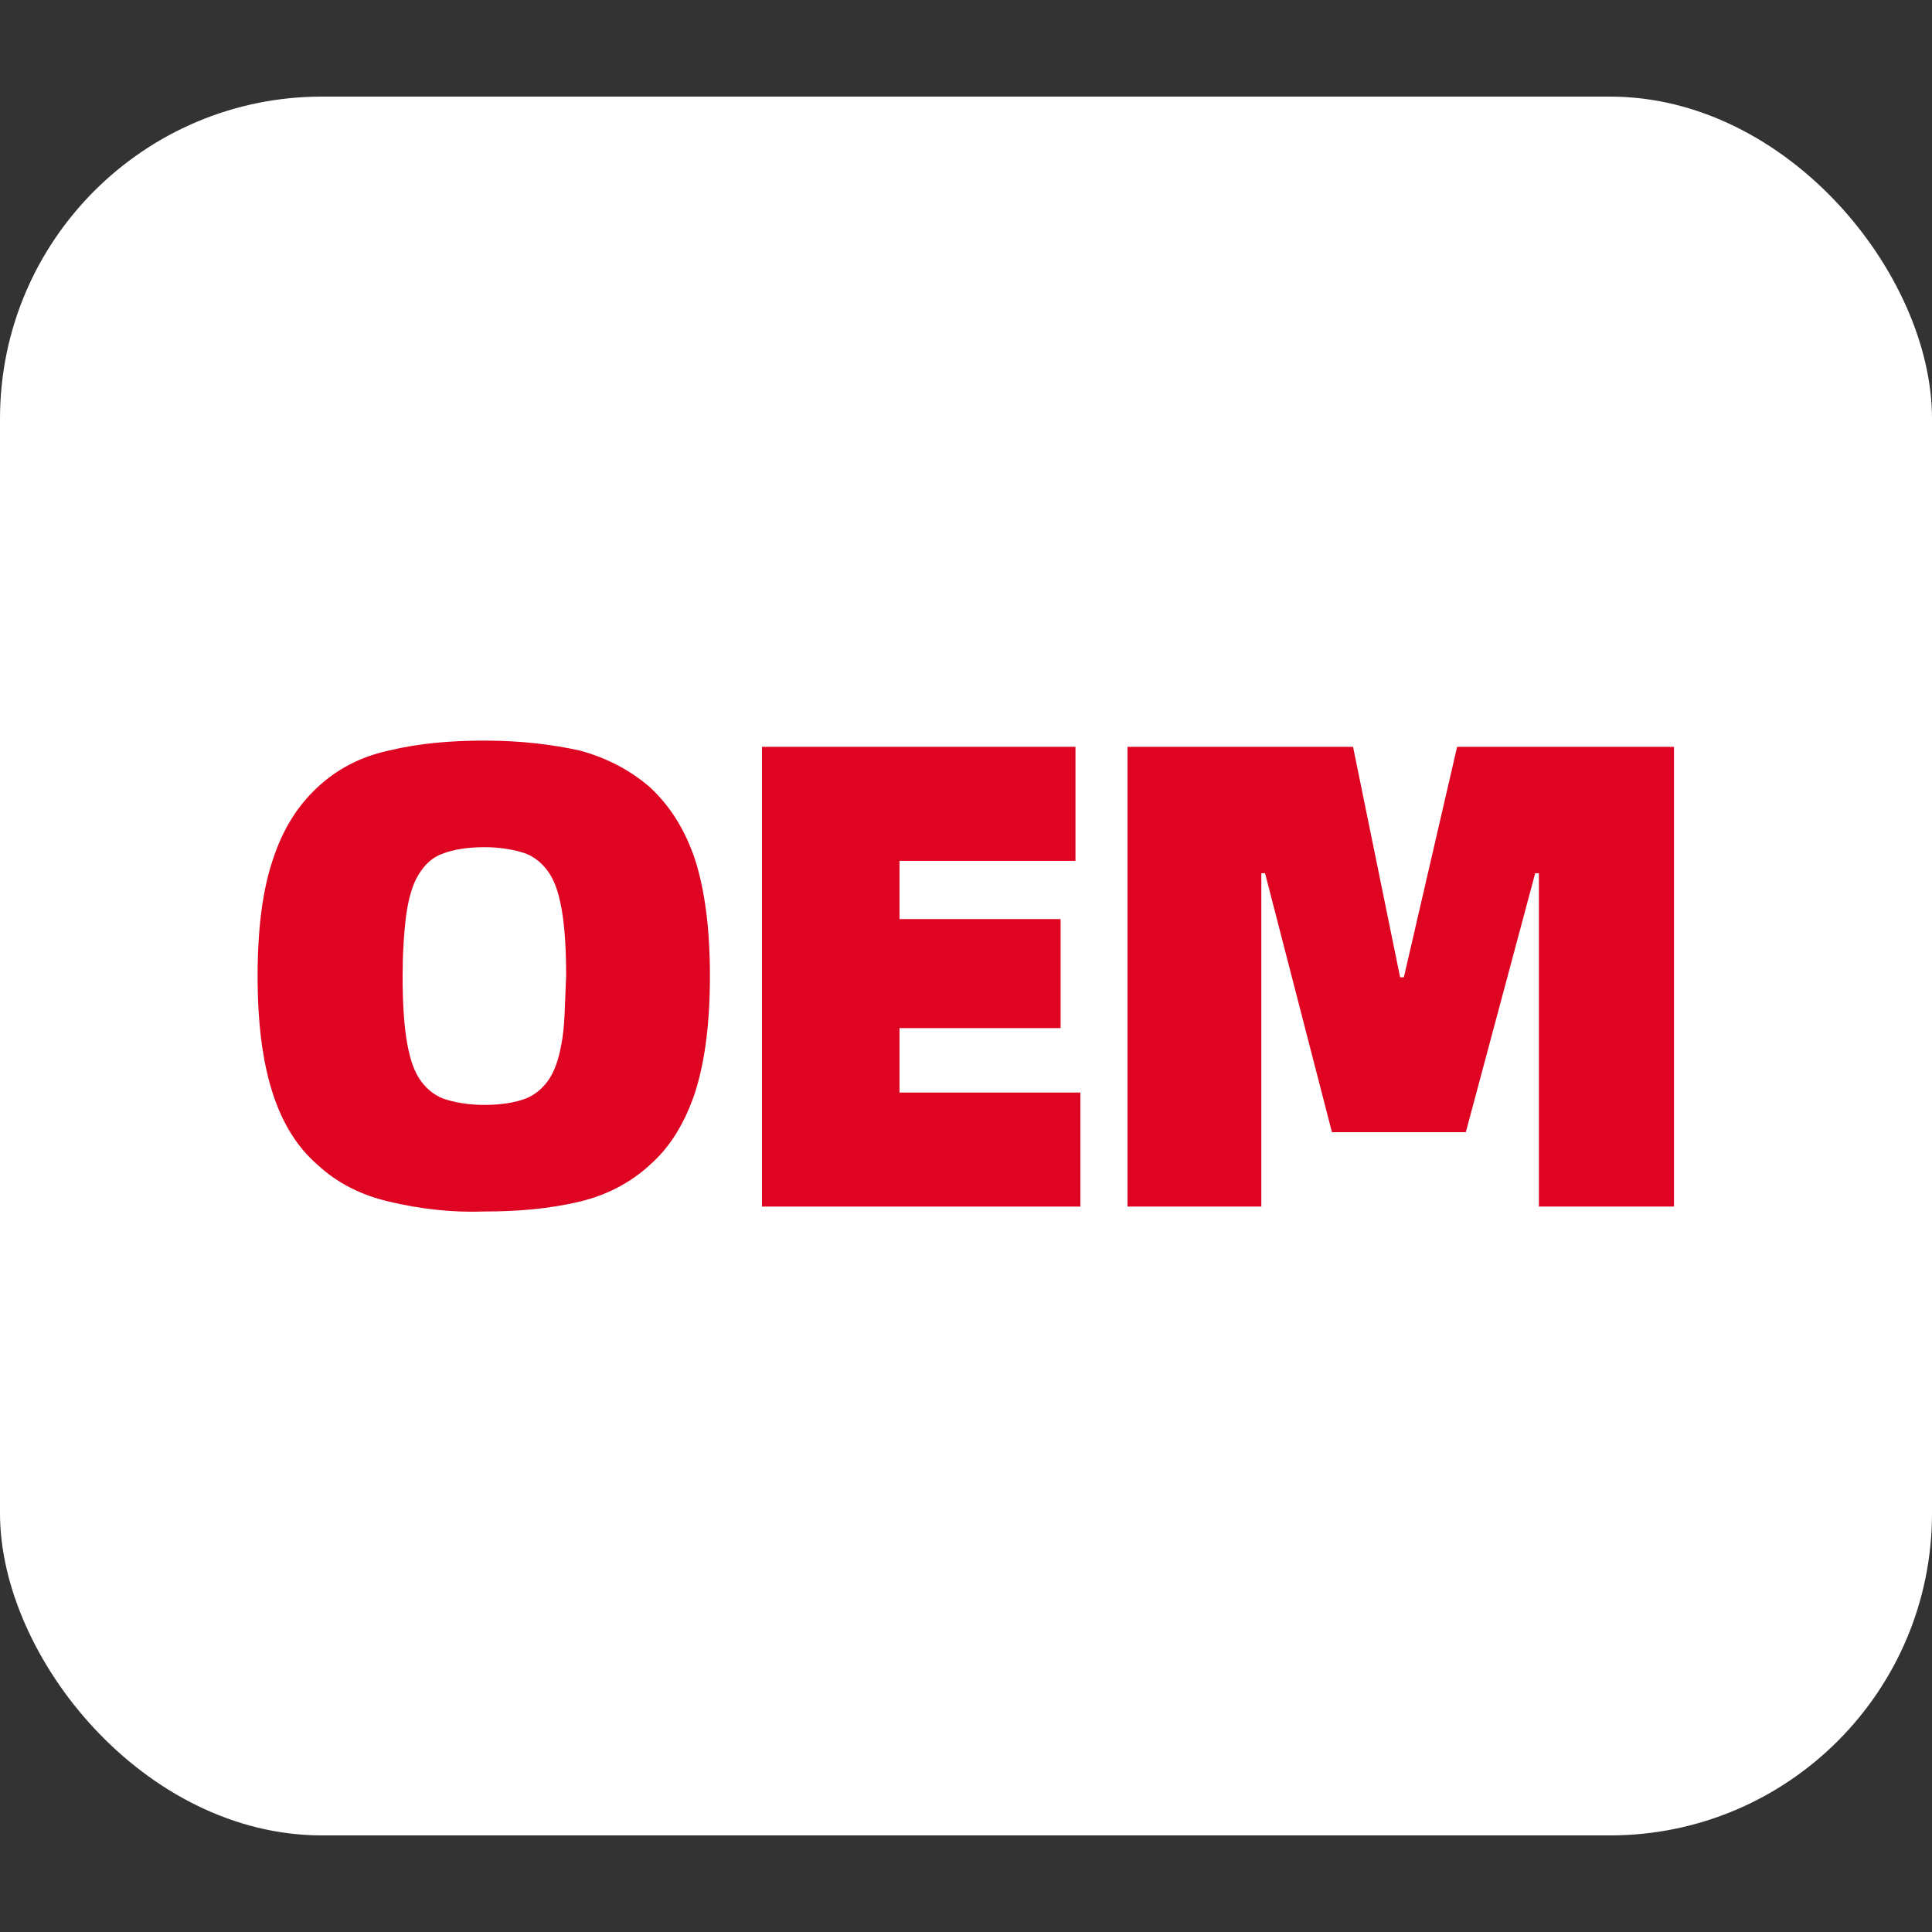
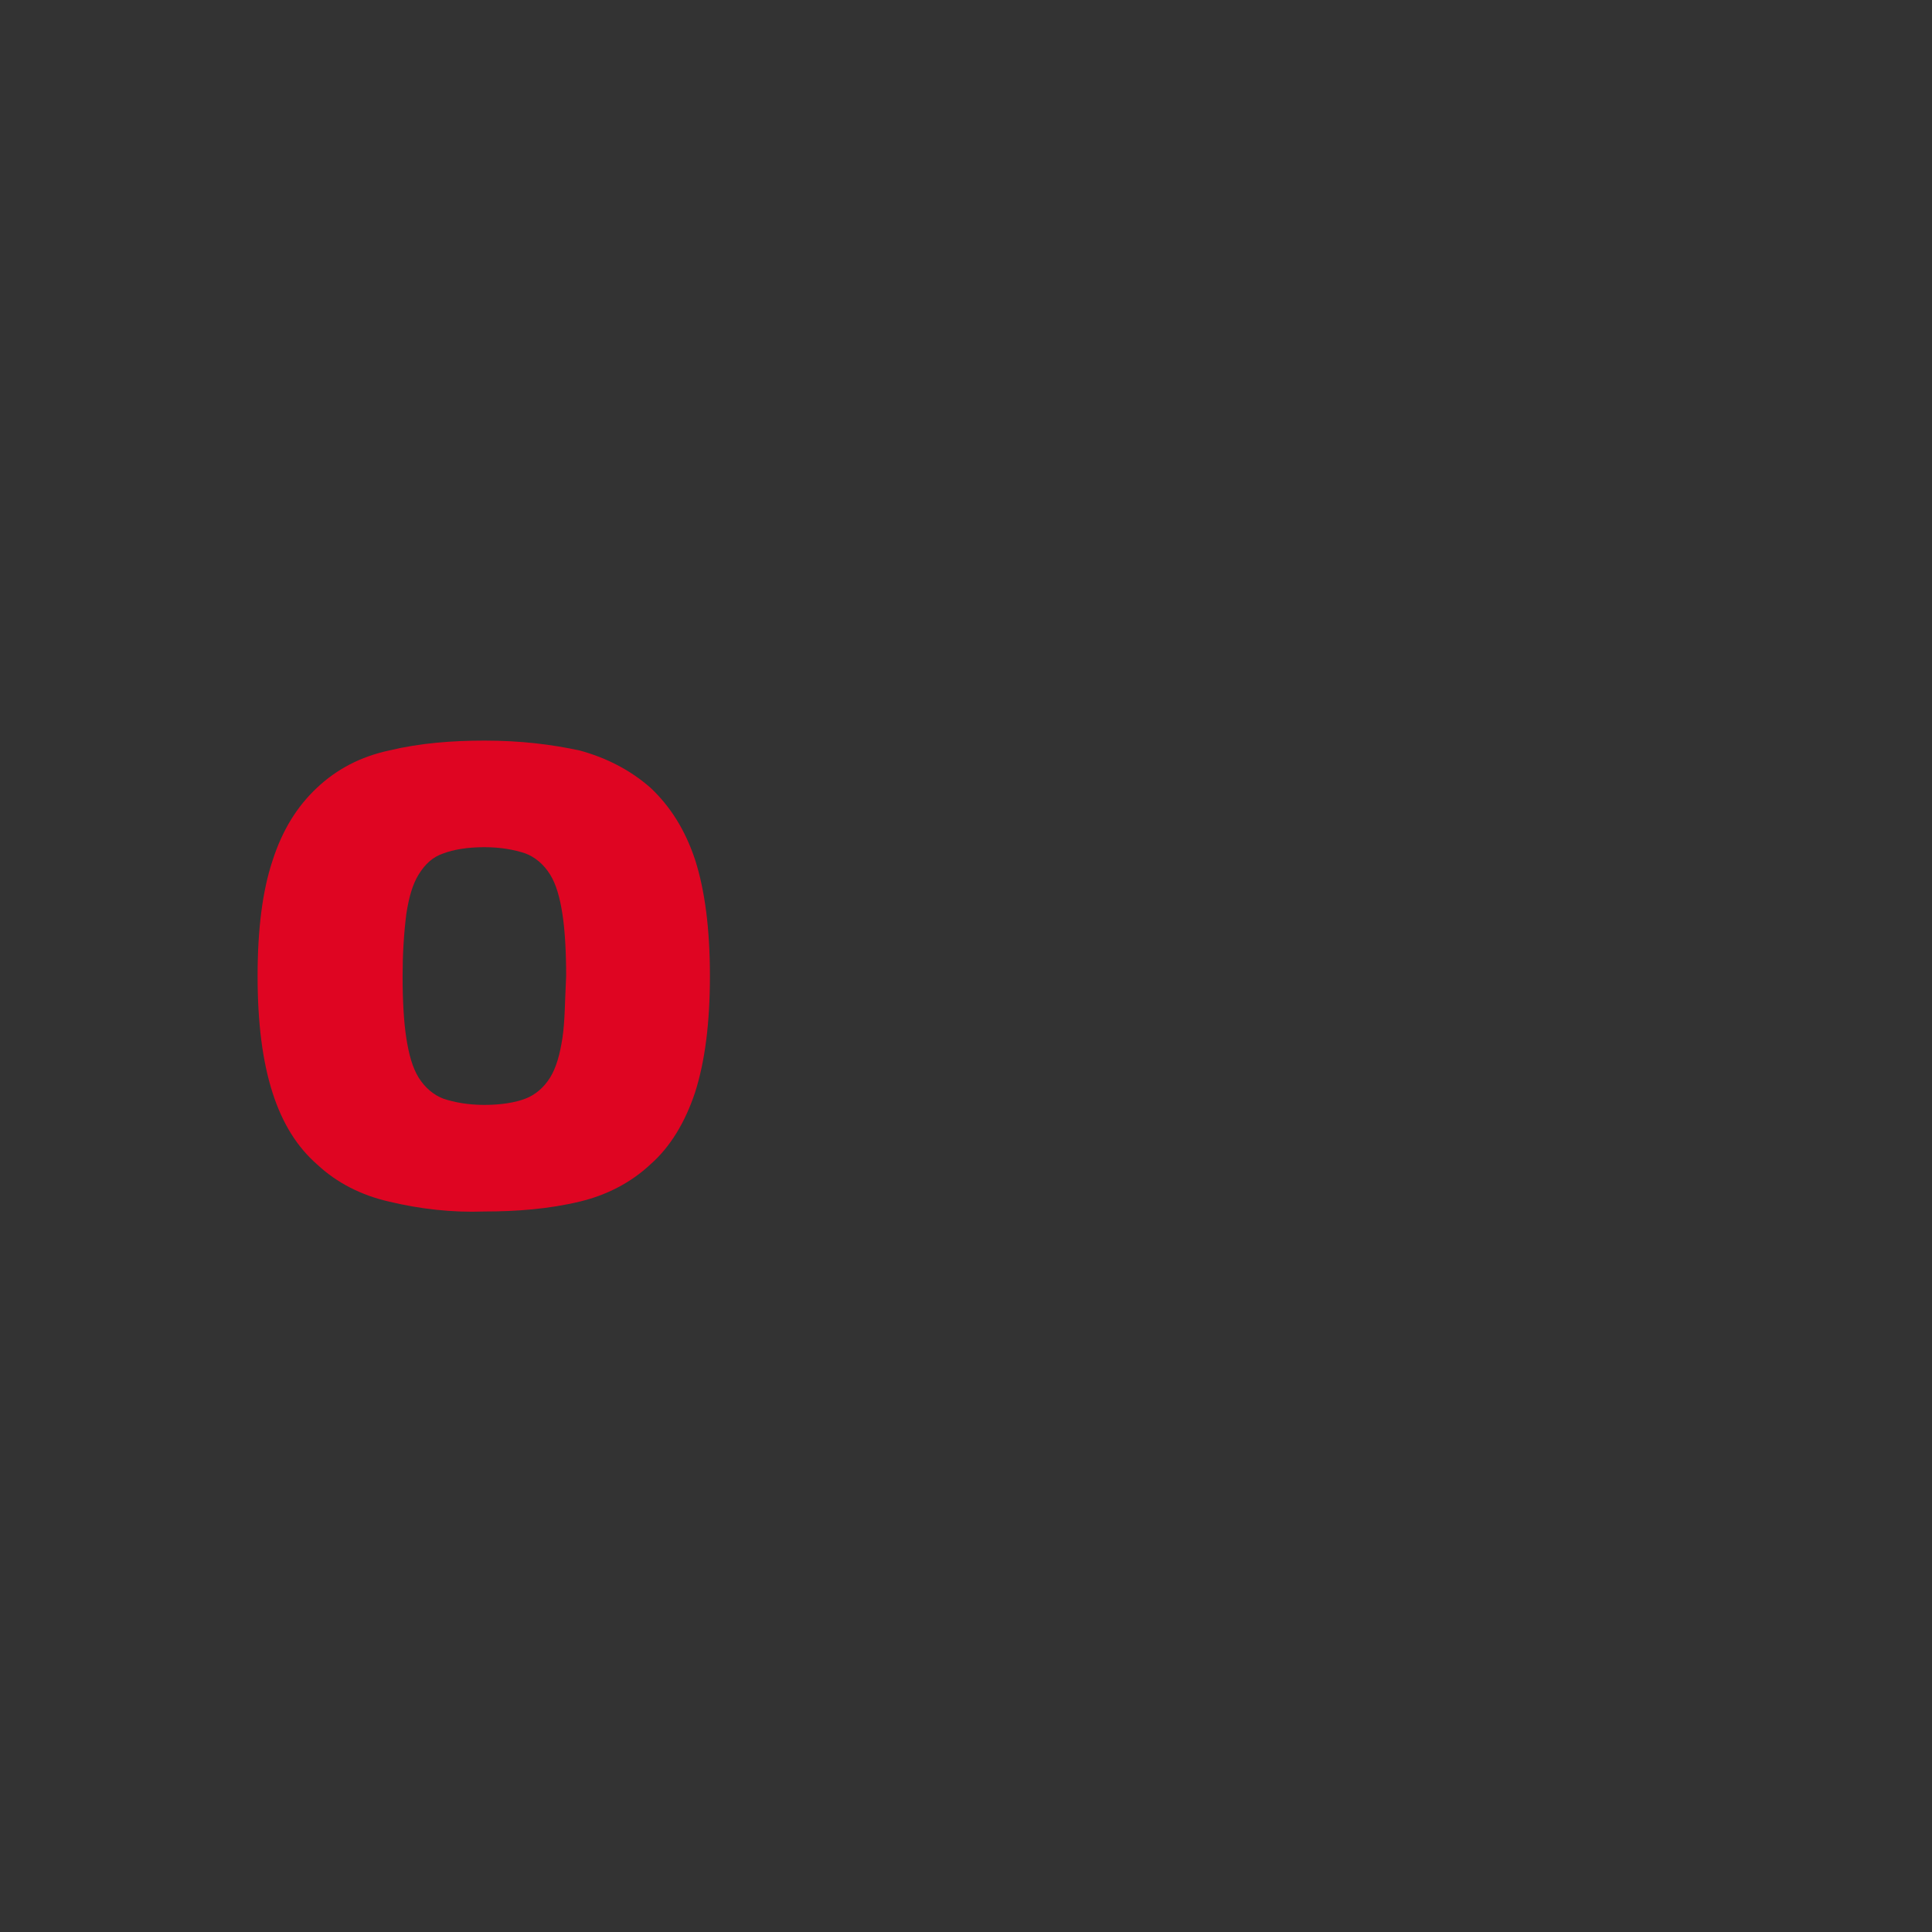
<svg xmlns="http://www.w3.org/2000/svg" width="60" height="60" viewBox="0 0 60 60" fill="none">
  <rect x="0" y="0" width="60" height="60" fill="#333333" stroke="none" />
-   <rect y="3" width="60" height="54" rx="10" fill="white" />
-   <path d="M27.935 31.929H32.938V28.543H27.935V26.734H33.4V23.193H23.663V37.471H33.553V33.93H27.935V31.929Z" fill="#DF0522" />
-   <path d="M45.252 23.193L43.598 30.351H43.482L42.02 23.193H35.016V37.471H39.172V27.119H39.287L41.365 35.162H45.522L47.677 27.119H47.792V37.471H51.987V23.193H45.252Z" fill="#DF0522" />
  <path d="M20.199 24.462C19.584 23.924 18.852 23.539 18.006 23.308C17.121 23.116 16.159 23 15.043 23C14.042 23 13.041 23.077 12.079 23.308C11.194 23.5 10.463 23.885 9.847 24.462C9.231 25.04 8.77 25.771 8.462 26.733C8.154 27.657 8 28.85 8 30.312C8 31.774 8.154 32.967 8.462 33.929C8.77 34.892 9.231 35.623 9.847 36.161C10.463 36.739 11.233 37.124 12.079 37.316C13.041 37.547 14.042 37.662 15.043 37.624C16.043 37.624 17.044 37.547 18.006 37.316C18.814 37.124 19.584 36.739 20.199 36.161C20.815 35.623 21.277 34.853 21.585 33.929C21.893 32.967 22.047 31.774 22.047 30.312C22.047 28.85 21.893 27.657 21.585 26.695C21.277 25.771 20.815 25.04 20.199 24.462ZM17.467 32.236C17.39 32.736 17.275 33.16 17.082 33.468C16.89 33.776 16.62 34.006 16.312 34.122C16.005 34.237 15.581 34.314 15.043 34.314C14.542 34.314 14.119 34.237 13.773 34.122C13.465 34.006 13.195 33.776 13.003 33.468C12.81 33.16 12.695 32.736 12.618 32.236C12.541 31.736 12.503 31.082 12.503 30.312C12.503 29.658 12.541 29.003 12.618 28.388C12.695 27.887 12.81 27.464 13.003 27.156C13.195 26.848 13.426 26.617 13.773 26.502C14.081 26.387 14.504 26.31 15.043 26.31C15.543 26.31 15.966 26.387 16.312 26.502C16.62 26.617 16.89 26.848 17.082 27.156C17.275 27.464 17.39 27.887 17.467 28.388C17.544 28.888 17.582 29.542 17.582 30.312C17.544 31.082 17.544 31.736 17.467 32.236Z" fill="#DF0522" />
</svg>